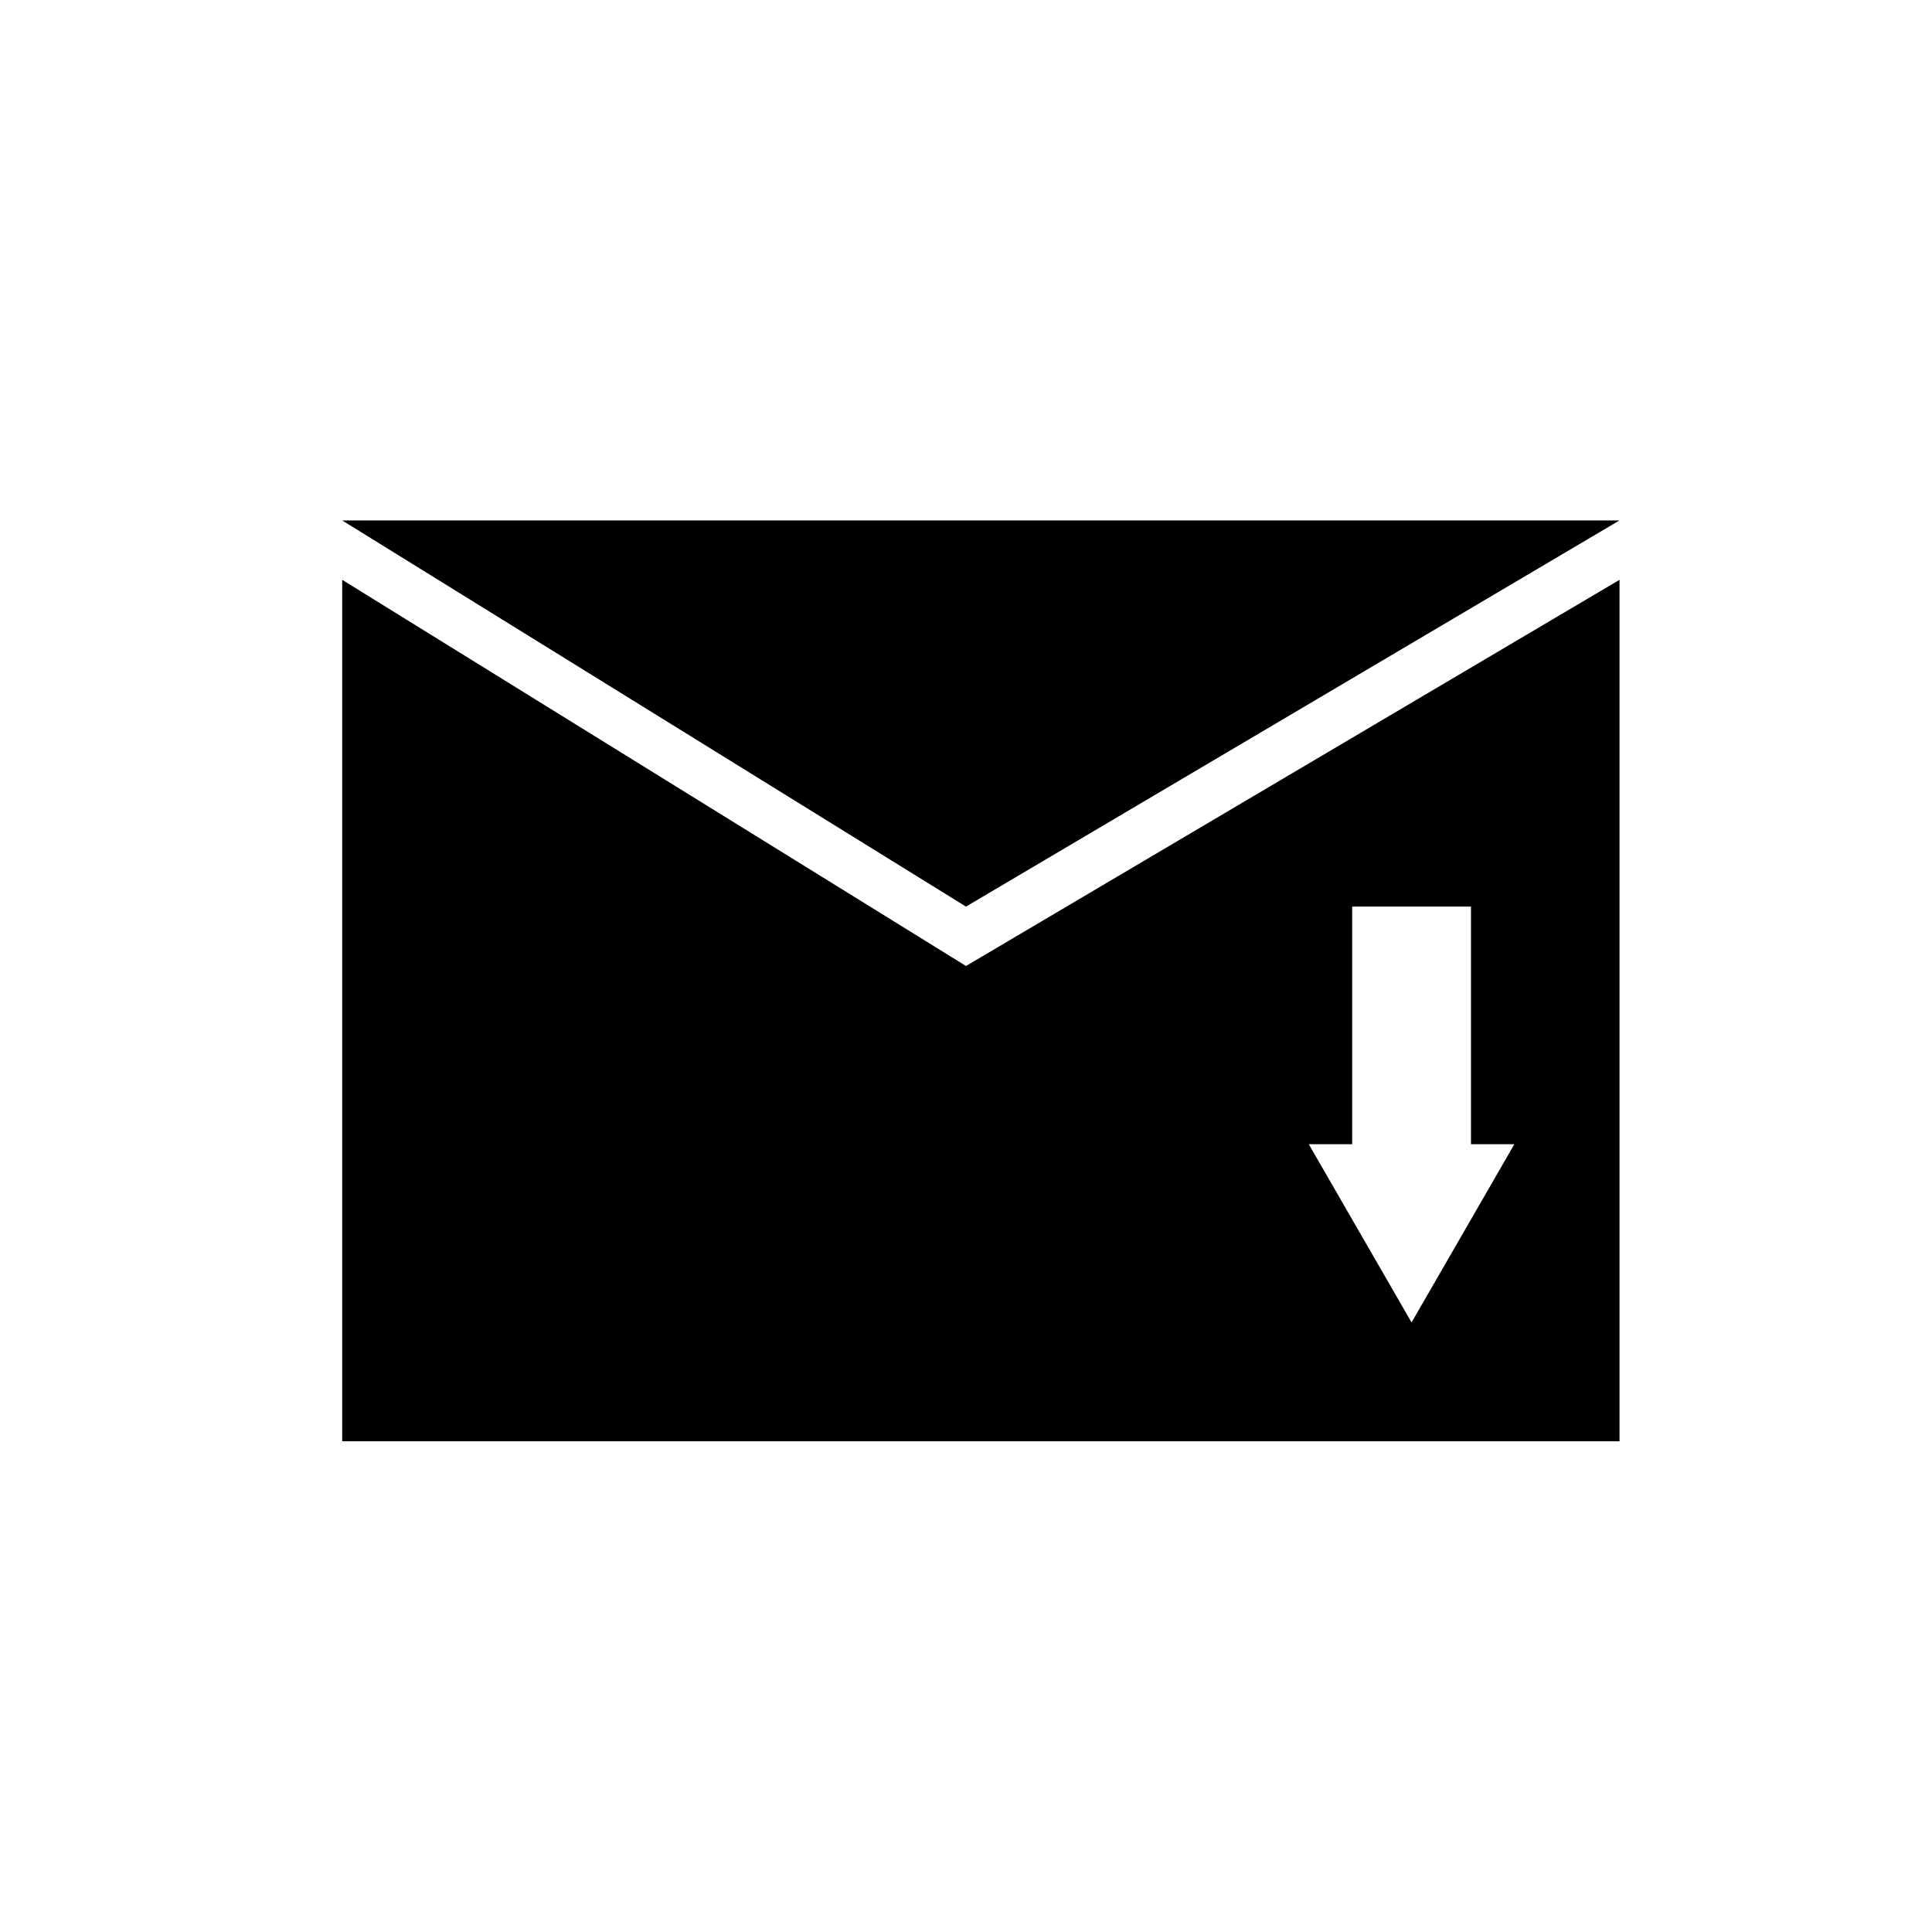
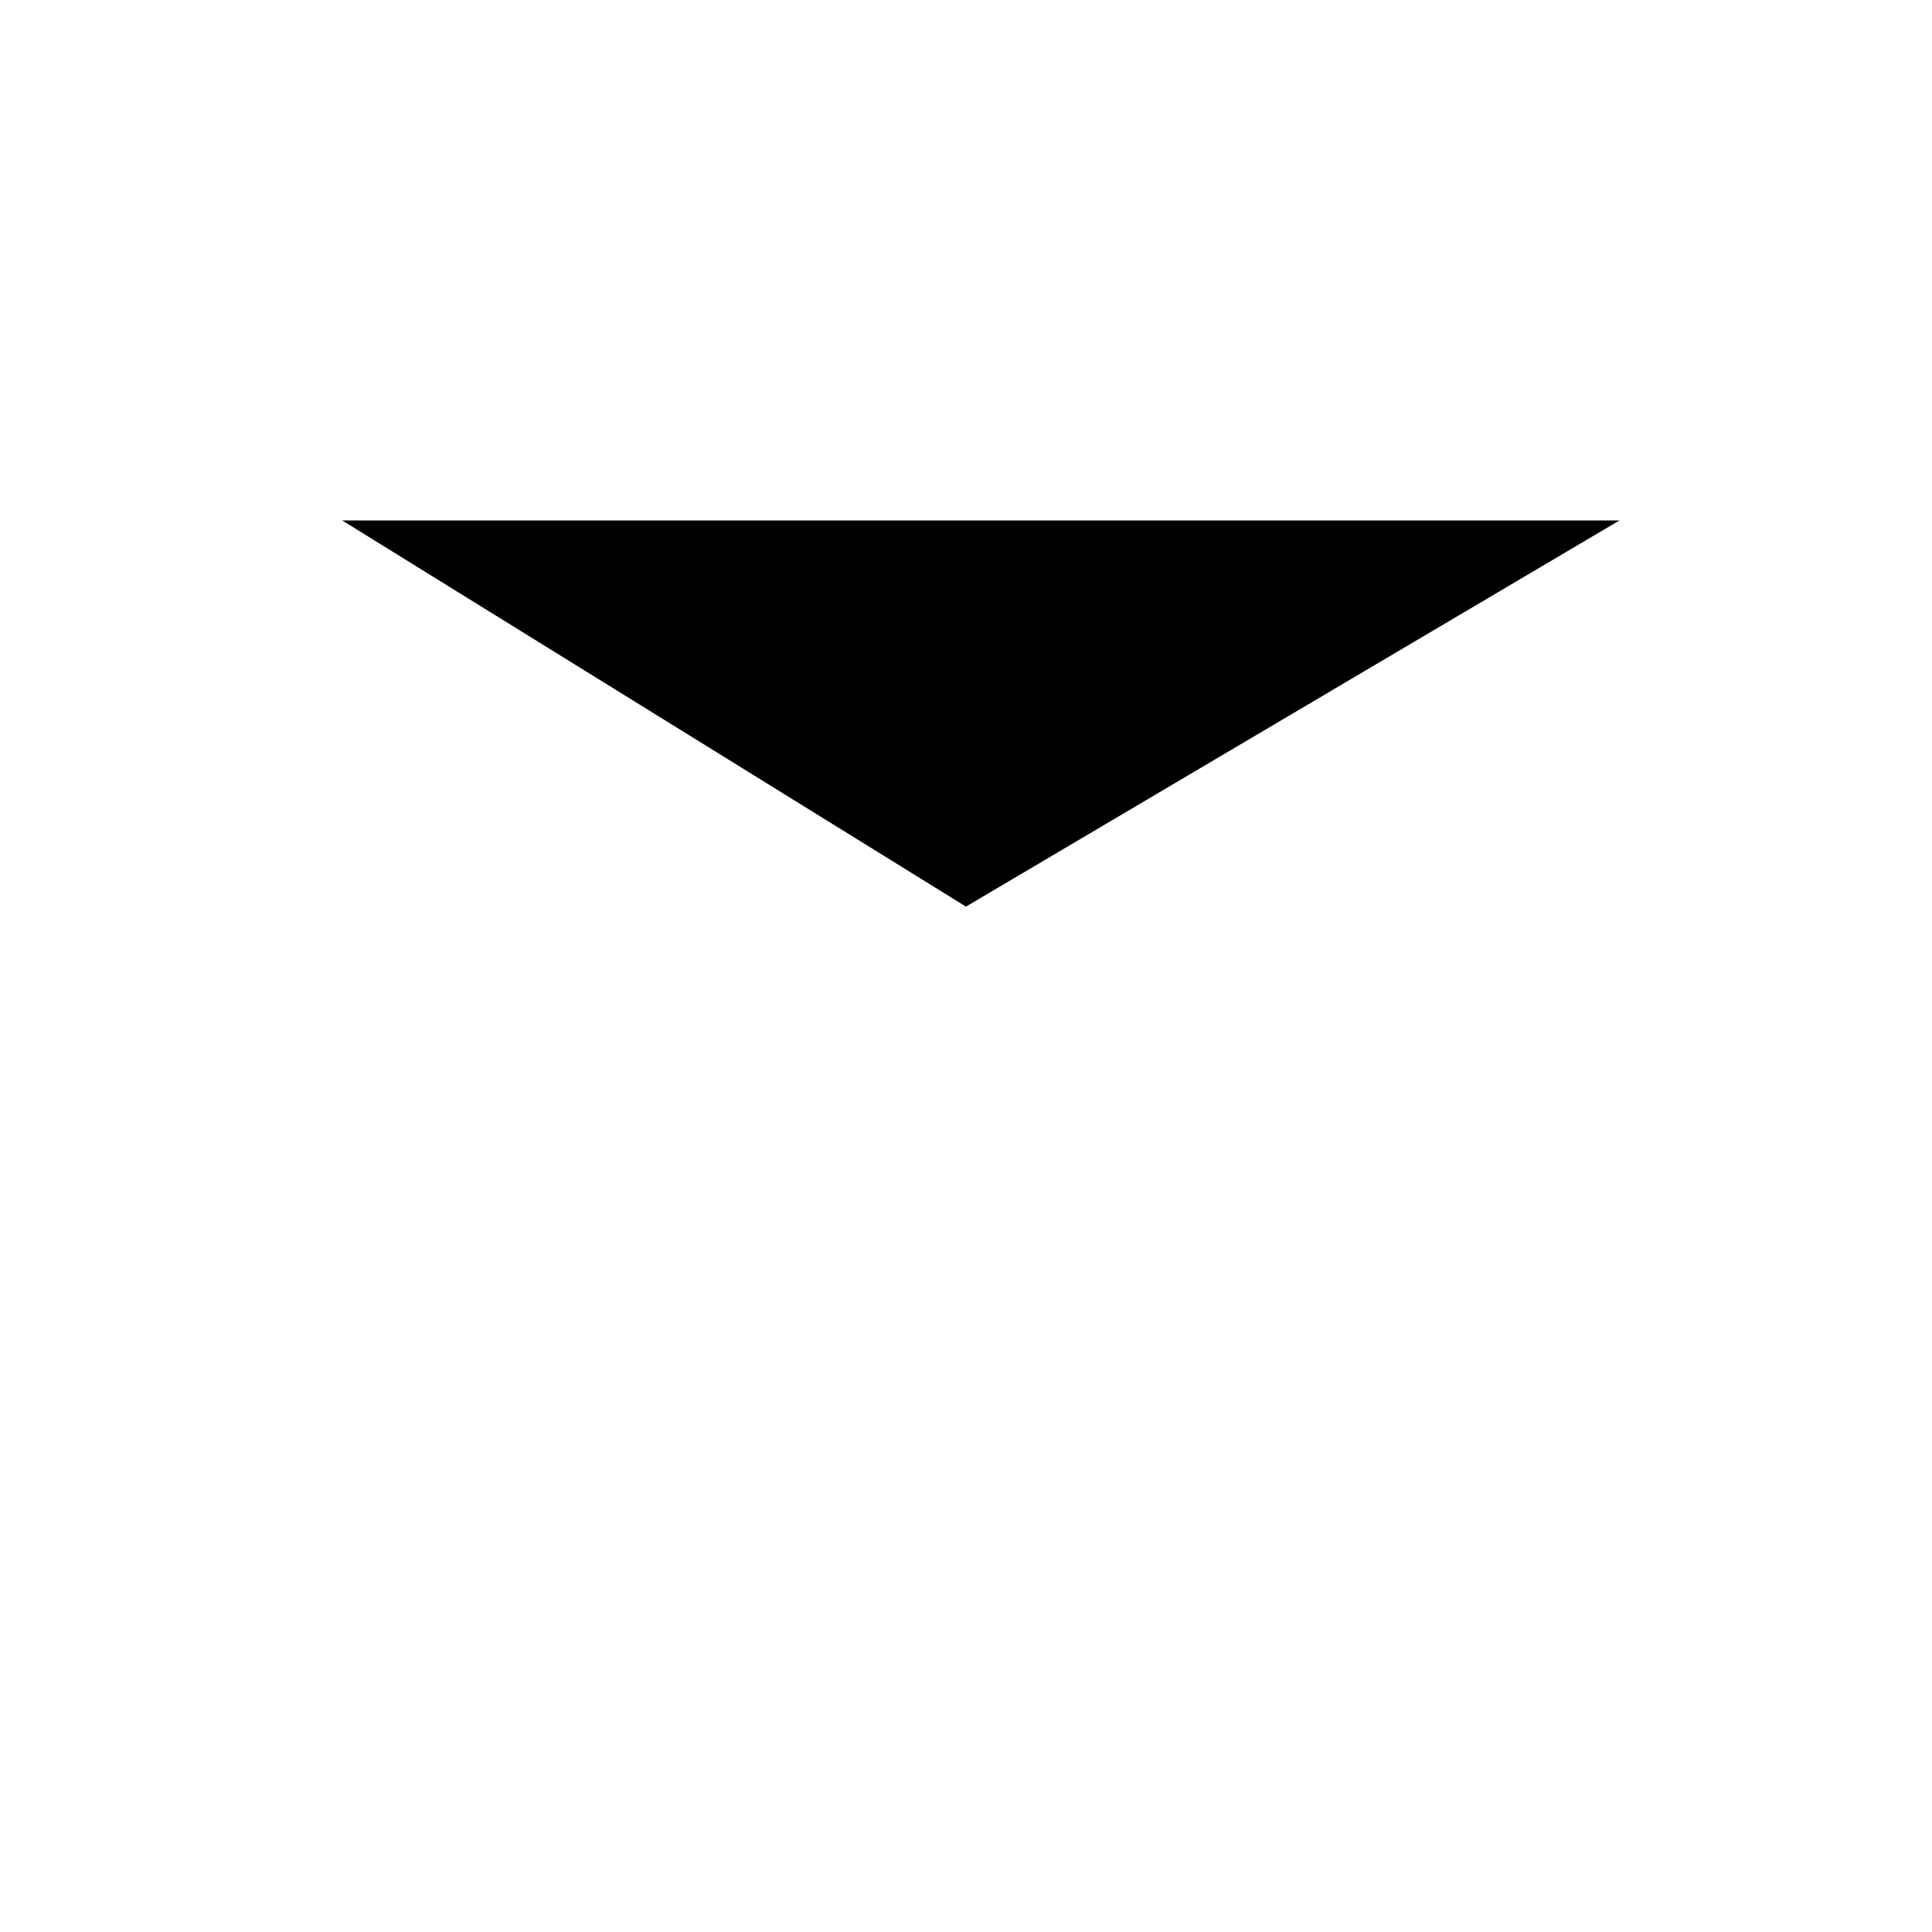
<svg xmlns="http://www.w3.org/2000/svg" fill="#000000" width="800px" height="800px" version="1.1" viewBox="144 144 512 512">
  <g>
    <path d="m573.18 281.92h-338.5l165.31 102.34z" />
-     <path d="m400 400-165.31-102.34v228.29h338.5v-228.29zm118.08 94.461-27.238-47.23h11.496v-62.977h31.488v62.977h11.492z" />
  </g>
</svg>